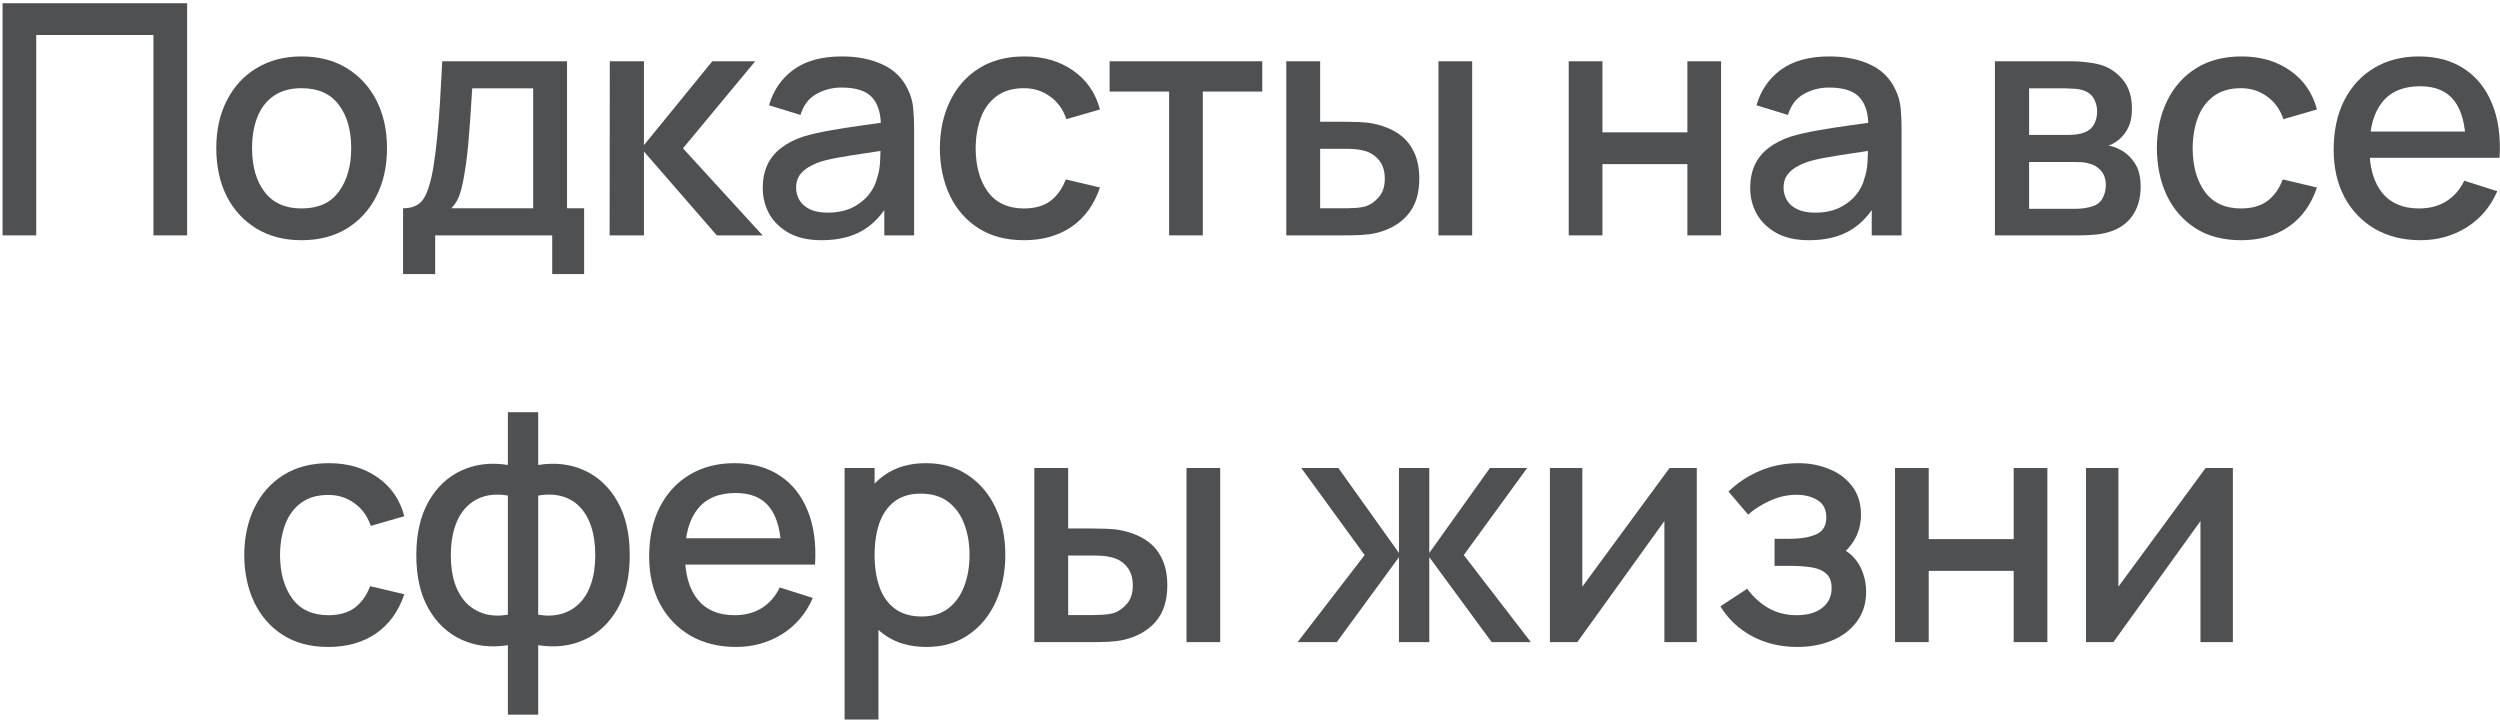
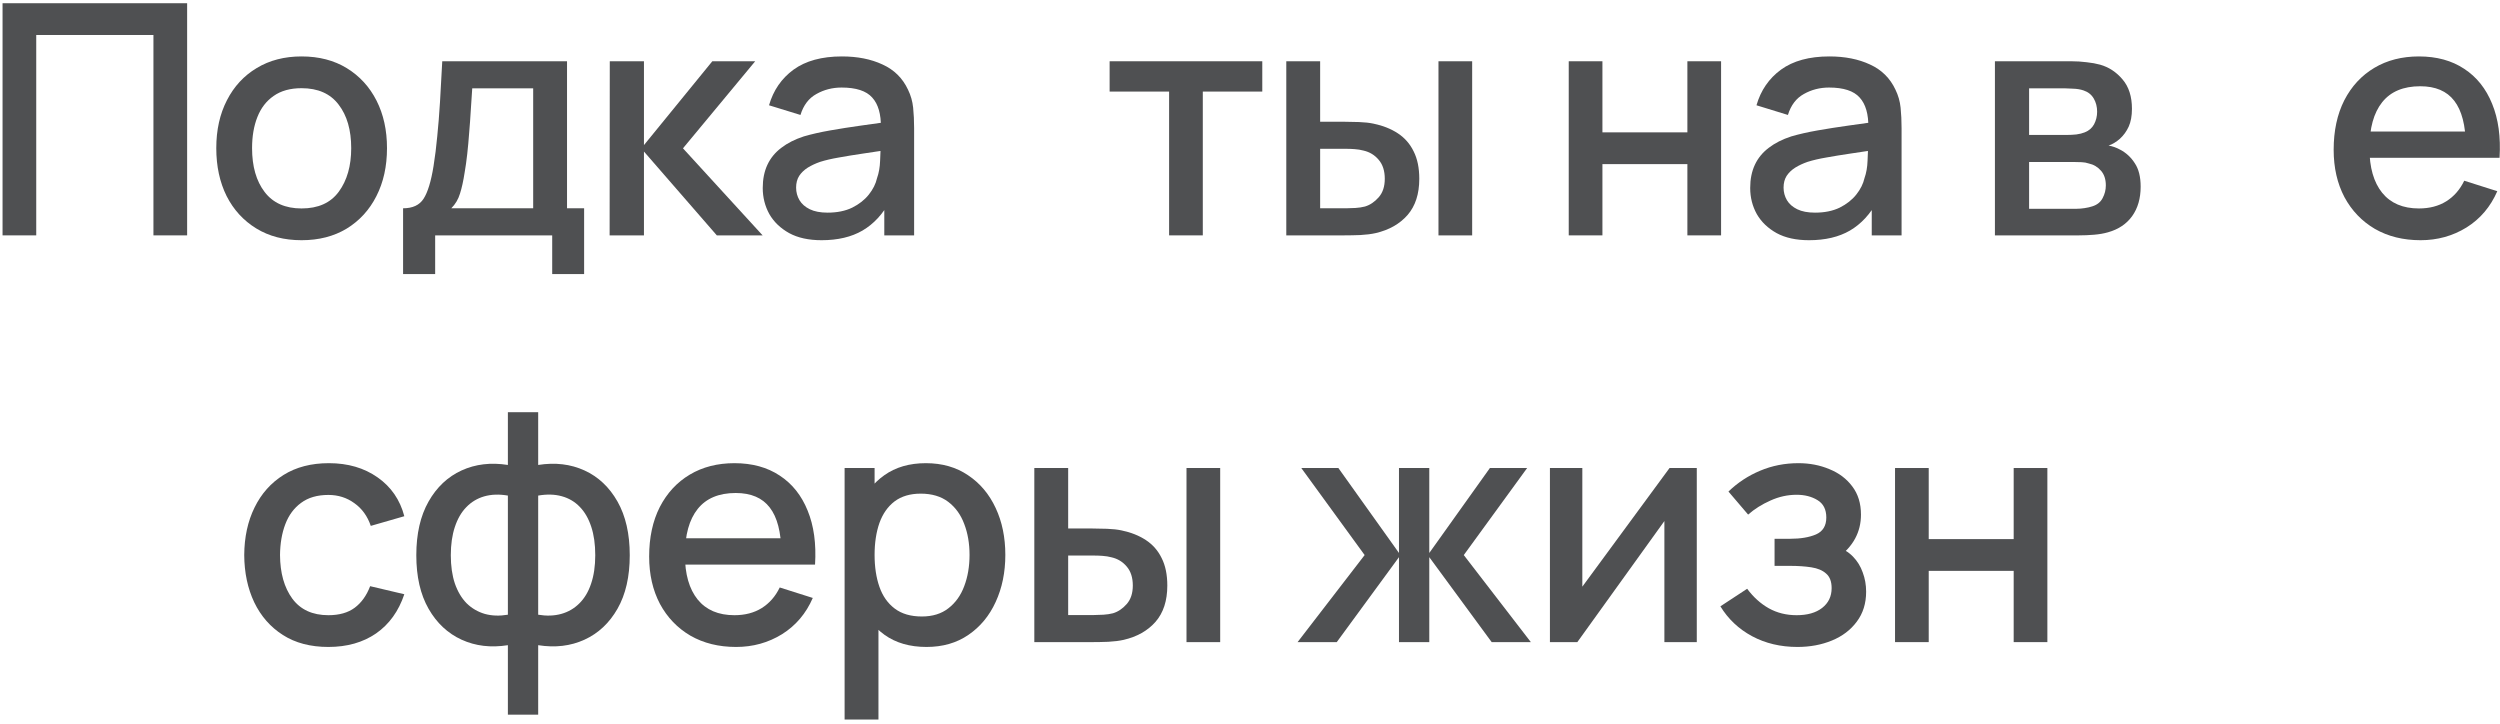
<svg xmlns="http://www.w3.org/2000/svg" width="504" height="146" viewBox="0 0 504 146" fill="none">
  <path d="M0.514 47.451V0.651H37.726V47.451H30.934V7.054H7.306V47.451H0.514Z" fill="#4F5052" />
  <path d="M60.794 48.426C57.284 48.426 54.24 47.636 51.662 46.054C49.083 44.472 47.09 42.295 45.682 39.521C44.295 36.726 43.602 33.509 43.602 29.869C43.602 26.207 44.317 22.99 45.747 20.216C47.177 17.421 49.181 15.255 51.759 13.716C54.337 12.156 57.349 11.376 60.794 11.376C64.304 11.376 67.348 12.167 69.927 13.749C72.505 15.331 74.498 17.508 75.907 20.281C77.315 23.055 78.019 26.25 78.019 29.869C78.019 33.531 77.304 36.759 75.874 39.554C74.466 42.327 72.472 44.505 69.894 46.086C67.316 47.646 64.282 48.426 60.794 48.426ZM60.794 42.024C64.152 42.024 66.655 40.897 68.302 38.644C69.97 36.369 70.804 33.444 70.804 29.869C70.804 26.207 69.959 23.282 68.269 21.094C66.601 18.884 64.109 17.779 60.794 17.779C58.519 17.779 56.645 18.299 55.172 19.339C53.698 20.357 52.604 21.776 51.889 23.596C51.174 25.395 50.817 27.485 50.817 29.869C50.817 33.552 51.662 36.499 53.352 38.709C55.042 40.919 57.522 42.024 60.794 42.024Z" fill="#4F5052" />
  <path d="M81.261 55.251V41.991C83.189 41.991 84.565 41.352 85.388 40.074C86.233 38.774 86.905 36.575 87.403 33.476C87.707 31.591 87.956 29.587 88.151 27.464C88.368 25.34 88.552 23.044 88.703 20.574C88.855 18.082 89.007 15.341 89.158 12.351H114.313V41.991H117.758V55.251H111.323V47.451H87.728V55.251H81.261ZM90.978 41.991H107.488V17.811H95.203C95.117 19.241 95.019 20.715 94.911 22.231C94.824 23.748 94.716 25.254 94.586 26.749C94.478 28.244 94.348 29.674 94.196 31.039C94.044 32.404 93.871 33.639 93.676 34.744C93.416 36.456 93.102 37.886 92.733 39.034C92.387 40.182 91.802 41.168 90.978 41.991Z" fill="#4F5052" />
  <path d="M122.9 47.451L122.932 12.351H129.822V29.251L143.602 12.351H152.247L137.687 29.901L153.742 47.451H144.512L129.822 30.551V47.451H122.9Z" fill="#4F5052" />
  <path d="M165.631 48.426C163.031 48.426 160.854 47.95 159.099 46.996C157.344 46.021 156.011 44.743 155.101 43.161C154.213 41.558 153.769 39.803 153.769 37.896C153.769 36.12 154.083 34.56 154.711 33.216C155.34 31.873 156.271 30.735 157.506 29.804C158.741 28.851 160.258 28.081 162.056 27.496C163.616 27.041 165.382 26.64 167.354 26.294C169.326 25.947 171.395 25.622 173.561 25.319C175.75 25.015 177.916 24.712 180.061 24.409L177.591 25.774C177.635 23.022 177.05 20.985 175.836 19.664C174.645 18.32 172.586 17.649 169.661 17.649C167.82 17.649 166.13 18.082 164.591 18.949C163.053 19.794 161.981 21.202 161.374 23.174L155.036 21.224C155.903 18.212 157.55 15.818 159.976 14.041C162.425 12.265 165.675 11.376 169.726 11.376C172.868 11.376 175.598 11.918 177.916 13.001C180.256 14.063 181.968 15.753 183.051 18.071C183.615 19.22 183.961 20.433 184.091 21.711C184.221 22.99 184.286 24.366 184.286 25.839V47.451H178.274V39.424L179.444 40.464C177.992 43.151 176.14 45.155 173.886 46.476C171.655 47.776 168.903 48.426 165.631 48.426ZM166.834 42.869C168.762 42.869 170.42 42.533 171.806 41.861C173.193 41.168 174.309 40.291 175.154 39.229C175.999 38.167 176.551 37.062 176.811 35.914C177.18 34.874 177.386 33.704 177.429 32.404C177.494 31.104 177.526 30.064 177.526 29.284L179.736 30.096C177.591 30.421 175.641 30.714 173.886 30.974C172.131 31.234 170.539 31.494 169.109 31.754C167.701 31.992 166.444 32.285 165.339 32.631C164.407 32.956 163.573 33.346 162.836 33.801C162.121 34.256 161.547 34.809 161.114 35.459C160.702 36.109 160.496 36.9 160.496 37.831C160.496 38.741 160.724 39.586 161.179 40.366C161.634 41.125 162.327 41.731 163.259 42.186C164.191 42.641 165.382 42.869 166.834 42.869Z" fill="#4F5052" />
-   <path d="M206.441 48.426C202.844 48.426 199.789 47.625 197.276 46.021C194.762 44.418 192.834 42.219 191.491 39.424C190.169 36.629 189.497 33.455 189.476 29.901C189.497 26.283 190.191 23.087 191.556 20.314C192.921 17.519 194.871 15.331 197.406 13.749C199.941 12.167 202.985 11.376 206.538 11.376C210.373 11.376 213.645 12.33 216.353 14.236C219.083 16.143 220.882 18.754 221.748 22.069L214.988 24.019C214.317 22.047 213.212 20.52 211.673 19.436C210.157 18.331 208.412 17.779 206.441 17.779C204.209 17.779 202.378 18.31 200.948 19.371C199.518 20.411 198.457 21.841 197.763 23.661C197.07 25.481 196.712 27.561 196.691 29.901C196.712 33.52 197.536 36.445 199.161 38.676C200.807 40.908 203.234 42.024 206.441 42.024C208.629 42.024 210.395 41.526 211.738 40.529C213.103 39.511 214.143 38.059 214.858 36.174L221.748 37.799C220.6 41.222 218.704 43.855 216.061 45.696C213.417 47.516 210.211 48.426 206.441 48.426Z" fill="#4F5052" />
  <path d="M235.692 47.451V18.461H223.7V12.351H254.477V18.461H242.485V47.451H235.692Z" fill="#4F5052" />
  <path d="M259.316 47.451V12.351H266.141V24.539H270.756C271.752 24.539 272.825 24.561 273.973 24.604C275.122 24.647 276.097 24.756 276.898 24.929C278.783 25.319 280.419 25.969 281.806 26.879C283.192 27.789 284.254 29.002 284.991 30.519C285.749 32.014 286.128 33.855 286.128 36.044C286.128 39.099 285.337 41.536 283.756 43.356C282.174 45.155 280.029 46.368 277.321 46.996C276.454 47.191 275.425 47.321 274.233 47.386C273.063 47.43 271.98 47.451 270.983 47.451H259.316ZM266.141 41.991H271.373C271.937 41.991 272.565 41.97 273.258 41.926C273.952 41.883 274.591 41.785 275.176 41.634C276.194 41.331 277.115 40.713 277.938 39.781C278.762 38.85 279.173 37.604 279.173 36.044C279.173 34.441 278.762 33.162 277.938 32.209C277.137 31.256 276.118 30.638 274.883 30.356C274.32 30.205 273.724 30.107 273.096 30.064C272.489 30.02 271.915 29.999 271.373 29.999H266.141V41.991ZM289.996 47.451V12.351H296.788V47.451H289.996Z" fill="#4F5052" />
  <path d="M316.257 47.451V12.351H323.049V26.684H340.177V12.351H346.969V47.451H340.177V33.086H323.049V47.451H316.257Z" fill="#4F5052" />
  <path d="M364.702 48.426C362.102 48.426 359.924 47.95 358.169 46.996C356.414 46.021 355.082 44.743 354.172 43.161C353.283 41.558 352.839 39.803 352.839 37.896C352.839 36.12 353.153 34.56 353.782 33.216C354.41 31.873 355.342 30.735 356.577 29.804C357.812 28.851 359.328 28.081 361.127 27.496C362.687 27.041 364.452 26.64 366.424 26.294C368.396 25.947 370.465 25.622 372.632 25.319C374.82 25.015 376.987 24.712 379.132 24.409L376.662 25.774C376.705 23.022 376.12 20.985 374.907 19.664C373.715 18.32 371.657 17.649 368.732 17.649C366.89 17.649 365.2 18.082 363.662 18.949C362.123 19.794 361.051 21.202 360.444 23.174L354.107 21.224C354.973 18.212 356.62 15.818 359.047 14.041C361.495 12.265 364.745 11.376 368.797 11.376C371.938 11.376 374.668 11.918 376.987 13.001C379.327 14.063 381.038 15.753 382.122 18.071C382.685 19.22 383.032 20.433 383.162 21.711C383.292 22.99 383.357 24.366 383.357 25.839V47.451H377.344V39.424L378.514 40.464C377.062 43.151 375.21 45.155 372.957 46.476C370.725 47.776 367.973 48.426 364.702 48.426ZM365.904 42.869C367.832 42.869 369.49 42.533 370.877 41.861C372.263 41.168 373.379 40.291 374.224 39.229C375.069 38.167 375.622 37.062 375.882 35.914C376.25 34.874 376.456 33.704 376.499 32.404C376.564 31.104 376.597 30.064 376.597 29.284L378.807 30.096C376.662 30.421 374.712 30.714 372.957 30.974C371.202 31.234 369.609 31.494 368.179 31.754C366.771 31.992 365.514 32.285 364.409 32.631C363.477 32.956 362.643 33.346 361.907 33.801C361.192 34.256 360.617 34.809 360.184 35.459C359.772 36.109 359.567 36.9 359.567 37.831C359.567 38.741 359.794 39.586 360.249 40.366C360.704 41.125 361.397 41.731 362.329 42.186C363.261 42.641 364.452 42.869 365.904 42.869Z" fill="#4F5052" />
  <path d="M402.176 47.451V12.351H417.614C418.632 12.351 419.65 12.416 420.669 12.546C421.687 12.655 422.586 12.817 423.366 13.034C425.143 13.532 426.659 14.529 427.916 16.024C429.173 17.497 429.801 19.469 429.801 21.939C429.801 23.347 429.584 24.539 429.151 25.514C428.718 26.467 428.122 27.291 427.364 27.984C427.017 28.287 426.649 28.558 426.259 28.796C425.869 29.035 425.479 29.219 425.089 29.349C425.89 29.479 426.681 29.761 427.461 30.194C428.653 30.822 429.628 31.732 430.386 32.924C431.166 34.094 431.556 35.665 431.556 37.636C431.556 39.998 430.982 41.98 429.834 43.584C428.685 45.166 427.06 46.249 424.959 46.834C424.135 47.072 423.204 47.235 422.164 47.321C421.145 47.408 420.127 47.451 419.109 47.451H402.176ZM409.066 42.089H418.686C419.141 42.089 419.661 42.045 420.246 41.959C420.831 41.872 421.351 41.753 421.806 41.601C422.781 41.298 423.474 40.745 423.886 39.944C424.319 39.142 424.536 38.286 424.536 37.376C424.536 36.141 424.211 35.156 423.561 34.419C422.911 33.66 422.088 33.173 421.091 32.956C420.658 32.805 420.181 32.718 419.661 32.696C419.141 32.675 418.697 32.664 418.329 32.664H409.066V42.089ZM409.066 27.204H416.671C417.299 27.204 417.939 27.171 418.589 27.106C419.239 27.02 419.802 26.879 420.279 26.684C421.124 26.359 421.752 25.817 422.164 25.059C422.575 24.279 422.781 23.434 422.781 22.524C422.781 21.527 422.554 20.639 422.099 19.859C421.644 19.079 420.961 18.537 420.051 18.234C419.423 18.017 418.697 17.898 417.874 17.876C417.072 17.833 416.563 17.811 416.346 17.811H409.066V27.204Z" fill="#4F5052" />
-   <path d="M451.788 48.426C448.191 48.426 445.136 47.625 442.623 46.021C440.11 44.418 438.181 42.219 436.838 39.424C435.516 36.629 434.845 33.455 434.823 29.901C434.845 26.283 435.538 23.087 436.903 20.314C438.268 17.519 440.218 15.331 442.753 13.749C445.288 12.167 448.332 11.376 451.885 11.376C455.72 11.376 458.992 12.33 461.7 14.236C464.43 16.143 466.229 18.754 467.095 22.069L460.335 24.019C459.664 22.047 458.559 20.52 457.02 19.436C455.504 18.331 453.76 17.779 451.788 17.779C449.556 17.779 447.725 18.31 446.295 19.371C444.865 20.411 443.804 21.841 443.11 23.661C442.417 25.481 442.06 27.561 442.038 29.901C442.06 33.52 442.883 36.445 444.508 38.676C446.155 40.908 448.581 42.024 451.788 42.024C453.976 42.024 455.742 41.526 457.085 40.529C458.45 39.511 459.49 38.059 460.205 36.174L467.095 37.799C465.947 41.222 464.051 43.855 461.408 45.696C458.765 47.516 455.558 48.426 451.788 48.426Z" fill="#4F5052" />
  <path d="M487.984 48.426C484.495 48.426 481.43 47.668 478.786 46.151C476.165 44.613 474.117 42.479 472.644 39.749C471.192 36.997 470.466 33.812 470.466 30.194C470.466 26.359 471.181 23.033 472.611 20.216C474.063 17.4 476.078 15.222 478.656 13.684C481.235 12.146 484.235 11.376 487.659 11.376C491.234 11.376 494.278 12.21 496.791 13.879C499.305 15.525 501.179 17.876 502.414 20.931C503.67 23.986 504.169 27.616 503.909 31.819H497.116V29.349C497.073 25.276 496.293 22.264 494.776 20.314C493.281 18.364 490.995 17.389 487.919 17.389C484.517 17.389 481.96 18.461 480.249 20.606C478.537 22.751 477.681 25.85 477.681 29.901C477.681 33.758 478.537 36.748 480.249 38.871C481.96 40.973 484.43 42.024 487.659 42.024C489.782 42.024 491.613 41.547 493.151 40.594C494.711 39.619 495.925 38.232 496.791 36.434L503.454 38.546C502.089 41.688 500.02 44.126 497.246 45.859C494.473 47.571 491.385 48.426 487.984 48.426ZM475.471 31.819V26.521H500.529V31.819H475.471Z" fill="#4F5052" />
  <path d="M66.202 130.426C62.605 130.426 59.55 129.625 57.037 128.021C54.524 126.418 52.595 124.219 51.252 121.424C49.93 118.629 49.259 115.455 49.237 111.901C49.259 108.283 49.952 105.087 51.317 102.314C52.682 99.519 54.632 97.331 57.167 95.749C59.702 94.167 62.746 93.376 66.299 93.376C70.135 93.376 73.406 94.33 76.115 96.236C78.844 98.143 80.643 100.754 81.51 104.069L74.749 106.019C74.078 104.047 72.973 102.52 71.434 101.436C69.918 100.331 68.174 99.779 66.202 99.779C63.97 99.779 62.139 100.31 60.709 101.371C59.279 102.411 58.218 103.841 57.525 105.661C56.831 107.481 56.474 109.561 56.452 111.901C56.474 115.52 57.297 118.445 58.922 120.676C60.569 122.908 62.995 124.024 66.202 124.024C68.39 124.024 70.156 123.526 71.499 122.529C72.865 121.511 73.904 120.059 74.62 118.174L81.51 119.799C80.361 123.222 78.465 125.855 75.822 127.696C73.179 129.516 69.972 130.426 66.202 130.426Z" fill="#4F5052" />
  <path d="M102.388 144.076V130.069C98.965 130.611 95.856 130.242 93.061 128.964C90.266 127.686 88.045 125.606 86.398 122.724C84.751 119.842 83.928 116.246 83.928 111.934C83.928 107.622 84.751 104.015 86.398 101.111C88.045 98.208 90.266 96.117 93.061 94.839C95.856 93.561 98.965 93.192 102.388 93.734V83.106H108.498V93.734C111.922 93.192 115.031 93.561 117.826 94.839C120.621 96.117 122.842 98.208 124.488 101.111C126.135 104.015 126.958 107.622 126.958 111.934C126.958 116.246 126.135 119.842 124.488 122.724C122.842 125.606 120.621 127.686 117.826 128.964C115.031 130.242 111.922 130.611 108.498 130.069V144.076H102.388ZM102.388 123.926V99.909C100.633 99.606 99.041 99.66 97.611 100.071C96.202 100.483 95 101.209 94.003 102.249C93.007 103.267 92.237 104.6 91.696 106.246C91.154 107.871 90.883 109.767 90.883 111.934C90.883 114.101 91.154 115.996 91.696 117.621C92.259 119.246 93.05 120.579 94.068 121.619C95.108 122.637 96.332 123.352 97.741 123.764C99.149 124.154 100.698 124.208 102.388 123.926ZM108.498 123.926C110.188 124.208 111.737 124.154 113.146 123.764C114.554 123.374 115.767 122.67 116.786 121.651C117.826 120.633 118.617 119.311 119.158 117.686C119.722 116.04 120.003 114.122 120.003 111.934C120.003 109.724 119.732 107.806 119.191 106.181C118.649 104.535 117.88 103.202 116.883 102.184C115.887 101.144 114.673 100.429 113.243 100.039C111.835 99.649 110.253 99.606 108.498 99.909V123.926Z" fill="#4F5052" />
  <path d="M148.388 130.426C144.9 130.426 141.834 129.668 139.19 128.151C136.569 126.613 134.521 124.479 133.048 121.749C131.596 118.997 130.87 115.812 130.87 112.194C130.87 108.359 131.585 105.033 133.015 102.216C134.467 99.4 136.482 97.222 139.06 95.684C141.639 94.145 144.64 93.376 148.063 93.376C151.638 93.376 154.682 94.21 157.195 95.879C159.709 97.525 161.583 99.876 162.818 102.931C164.075 105.986 164.573 109.616 164.313 113.819H157.52V111.349C157.477 107.276 156.697 104.264 155.18 102.314C153.685 100.364 151.4 99.389 148.323 99.389C144.921 99.389 142.365 100.461 140.653 102.606C138.941 104.751 138.085 107.85 138.085 111.901C138.085 115.758 138.941 118.748 140.653 120.871C142.365 122.973 144.835 124.024 148.063 124.024C150.186 124.024 152.017 123.547 153.555 122.594C155.115 121.619 156.329 120.232 157.195 118.434L163.858 120.546C162.493 123.688 160.424 126.126 157.65 127.859C154.877 129.571 151.79 130.426 148.388 130.426ZM135.875 113.819V108.521H160.933V113.819H135.875Z" fill="#4F5052" />
  <path d="M186.782 130.426C183.424 130.426 180.607 129.614 178.332 127.989C176.057 126.342 174.335 124.121 173.165 121.326C171.995 118.531 171.41 115.379 171.41 111.869C171.41 108.359 171.984 105.206 173.132 102.411C174.302 99.616 176.014 97.417 178.267 95.814C180.542 94.189 183.337 93.376 186.652 93.376C189.945 93.376 192.784 94.189 195.167 95.814C197.572 97.417 199.425 99.616 200.725 102.411C202.025 105.185 202.675 108.337 202.675 111.869C202.675 115.379 202.025 118.542 200.725 121.359C199.446 124.154 197.615 126.364 195.232 127.989C192.87 129.614 190.054 130.426 186.782 130.426ZM170.272 145.051V94.351H176.317V119.604H177.097V145.051H170.272ZM185.84 124.284C188.006 124.284 189.794 123.731 191.202 122.626C192.632 121.521 193.694 120.037 194.387 118.174C195.102 116.289 195.46 114.187 195.46 111.869C195.46 109.572 195.102 107.492 194.387 105.629C193.694 103.766 192.621 102.281 191.17 101.176C189.718 100.071 187.865 99.519 185.612 99.519C183.489 99.519 181.734 100.039 180.347 101.079C178.982 102.119 177.964 103.571 177.292 105.434C176.642 107.297 176.317 109.442 176.317 111.869C176.317 114.296 176.642 116.441 177.292 118.304C177.942 120.167 178.971 121.63 180.38 122.691C181.788 123.753 183.608 124.284 185.84 124.284Z" fill="#4F5052" />
  <path d="M208.518 129.451V94.351H215.343V106.539H219.958C220.955 106.539 222.027 106.561 223.175 106.604C224.324 106.647 225.299 106.756 226.1 106.929C227.985 107.319 229.621 107.969 231.008 108.879C232.395 109.789 233.456 111.002 234.193 112.519C234.951 114.014 235.33 115.856 235.33 118.044C235.33 121.099 234.54 123.536 232.958 125.356C231.376 127.155 229.231 128.368 226.523 128.996C225.656 129.191 224.627 129.321 223.435 129.386C222.265 129.43 221.182 129.451 220.185 129.451H208.518ZM215.343 123.991H220.576C221.139 123.991 221.767 123.97 222.46 123.926C223.154 123.883 223.793 123.786 224.378 123.634C225.396 123.331 226.317 122.713 227.14 121.781C227.964 120.85 228.375 119.604 228.375 118.044C228.375 116.441 227.964 115.162 227.14 114.209C226.339 113.256 225.32 112.638 224.085 112.356C223.522 112.205 222.926 112.107 222.298 112.064C221.691 112.021 221.117 111.999 220.576 111.999H215.343V123.991ZM239.198 129.451V94.351H245.99V129.451H239.198Z" fill="#4F5052" />
  <path d="M261.592 129.451L275.112 111.901L262.339 94.351H269.814L282.034 111.479V94.351H288.144V111.479L300.364 94.351H307.872L295.099 111.901L308.619 129.451H300.722L288.144 112.324V129.451H282.034V112.324L269.489 129.451H261.592Z" fill="#4F5052" />
  <path d="M342.072 94.351V129.451H335.54V105.044L317.99 129.451H312.465V94.351H318.997V118.271L336.58 94.351H342.072Z" fill="#4F5052" />
  <path d="M362.367 130.426C358.965 130.426 355.91 129.701 353.202 128.249C350.515 126.797 348.392 124.793 346.832 122.236L352.227 118.694C353.484 120.384 354.935 121.695 356.582 122.626C358.25 123.558 360.124 124.024 362.204 124.024C364.371 124.024 366.083 123.536 367.339 122.561C368.618 121.565 369.257 120.232 369.257 118.564C369.257 117.242 368.889 116.267 368.152 115.639C367.437 114.989 366.44 114.566 365.162 114.371C363.905 114.176 362.475 114.079 360.872 114.079H357.752V108.619H360.872C362.995 108.619 364.739 108.326 366.104 107.741C367.491 107.135 368.184 105.997 368.184 104.329C368.184 102.704 367.589 101.534 366.397 100.819C365.227 100.104 363.829 99.746 362.204 99.746C360.384 99.746 358.619 100.136 356.907 100.916C355.195 101.675 353.7 102.617 352.422 103.744L348.457 99.096C350.32 97.298 352.444 95.9 354.827 94.904C357.232 93.885 359.81 93.376 362.562 93.376C364.815 93.376 366.895 93.777 368.802 94.579C370.73 95.359 372.269 96.518 373.417 98.056C374.587 99.595 375.172 101.491 375.172 103.744C375.172 105.499 374.782 107.102 374.002 108.554C373.222 110.006 372.03 111.327 370.427 112.519L370.232 110.211C371.554 110.623 372.659 111.284 373.547 112.194C374.435 113.104 375.096 114.176 375.529 115.411C375.984 116.625 376.212 117.914 376.212 119.279C376.212 121.641 375.584 123.656 374.327 125.324C373.092 126.992 371.424 128.26 369.322 129.126C367.22 129.993 364.902 130.426 362.367 130.426Z" fill="#4F5052" />
  <path d="M382.038 129.451V94.351H388.83V108.684H405.958V94.351H412.75V129.451H405.958V115.086H388.83V129.451H382.038Z" fill="#4F5052" />
-   <path d="M450.145 94.351V129.451H443.612V105.044L426.062 129.451H420.537V94.351H427.07V118.271L444.652 94.351H450.145Z" fill="#4F5052" />
</svg>